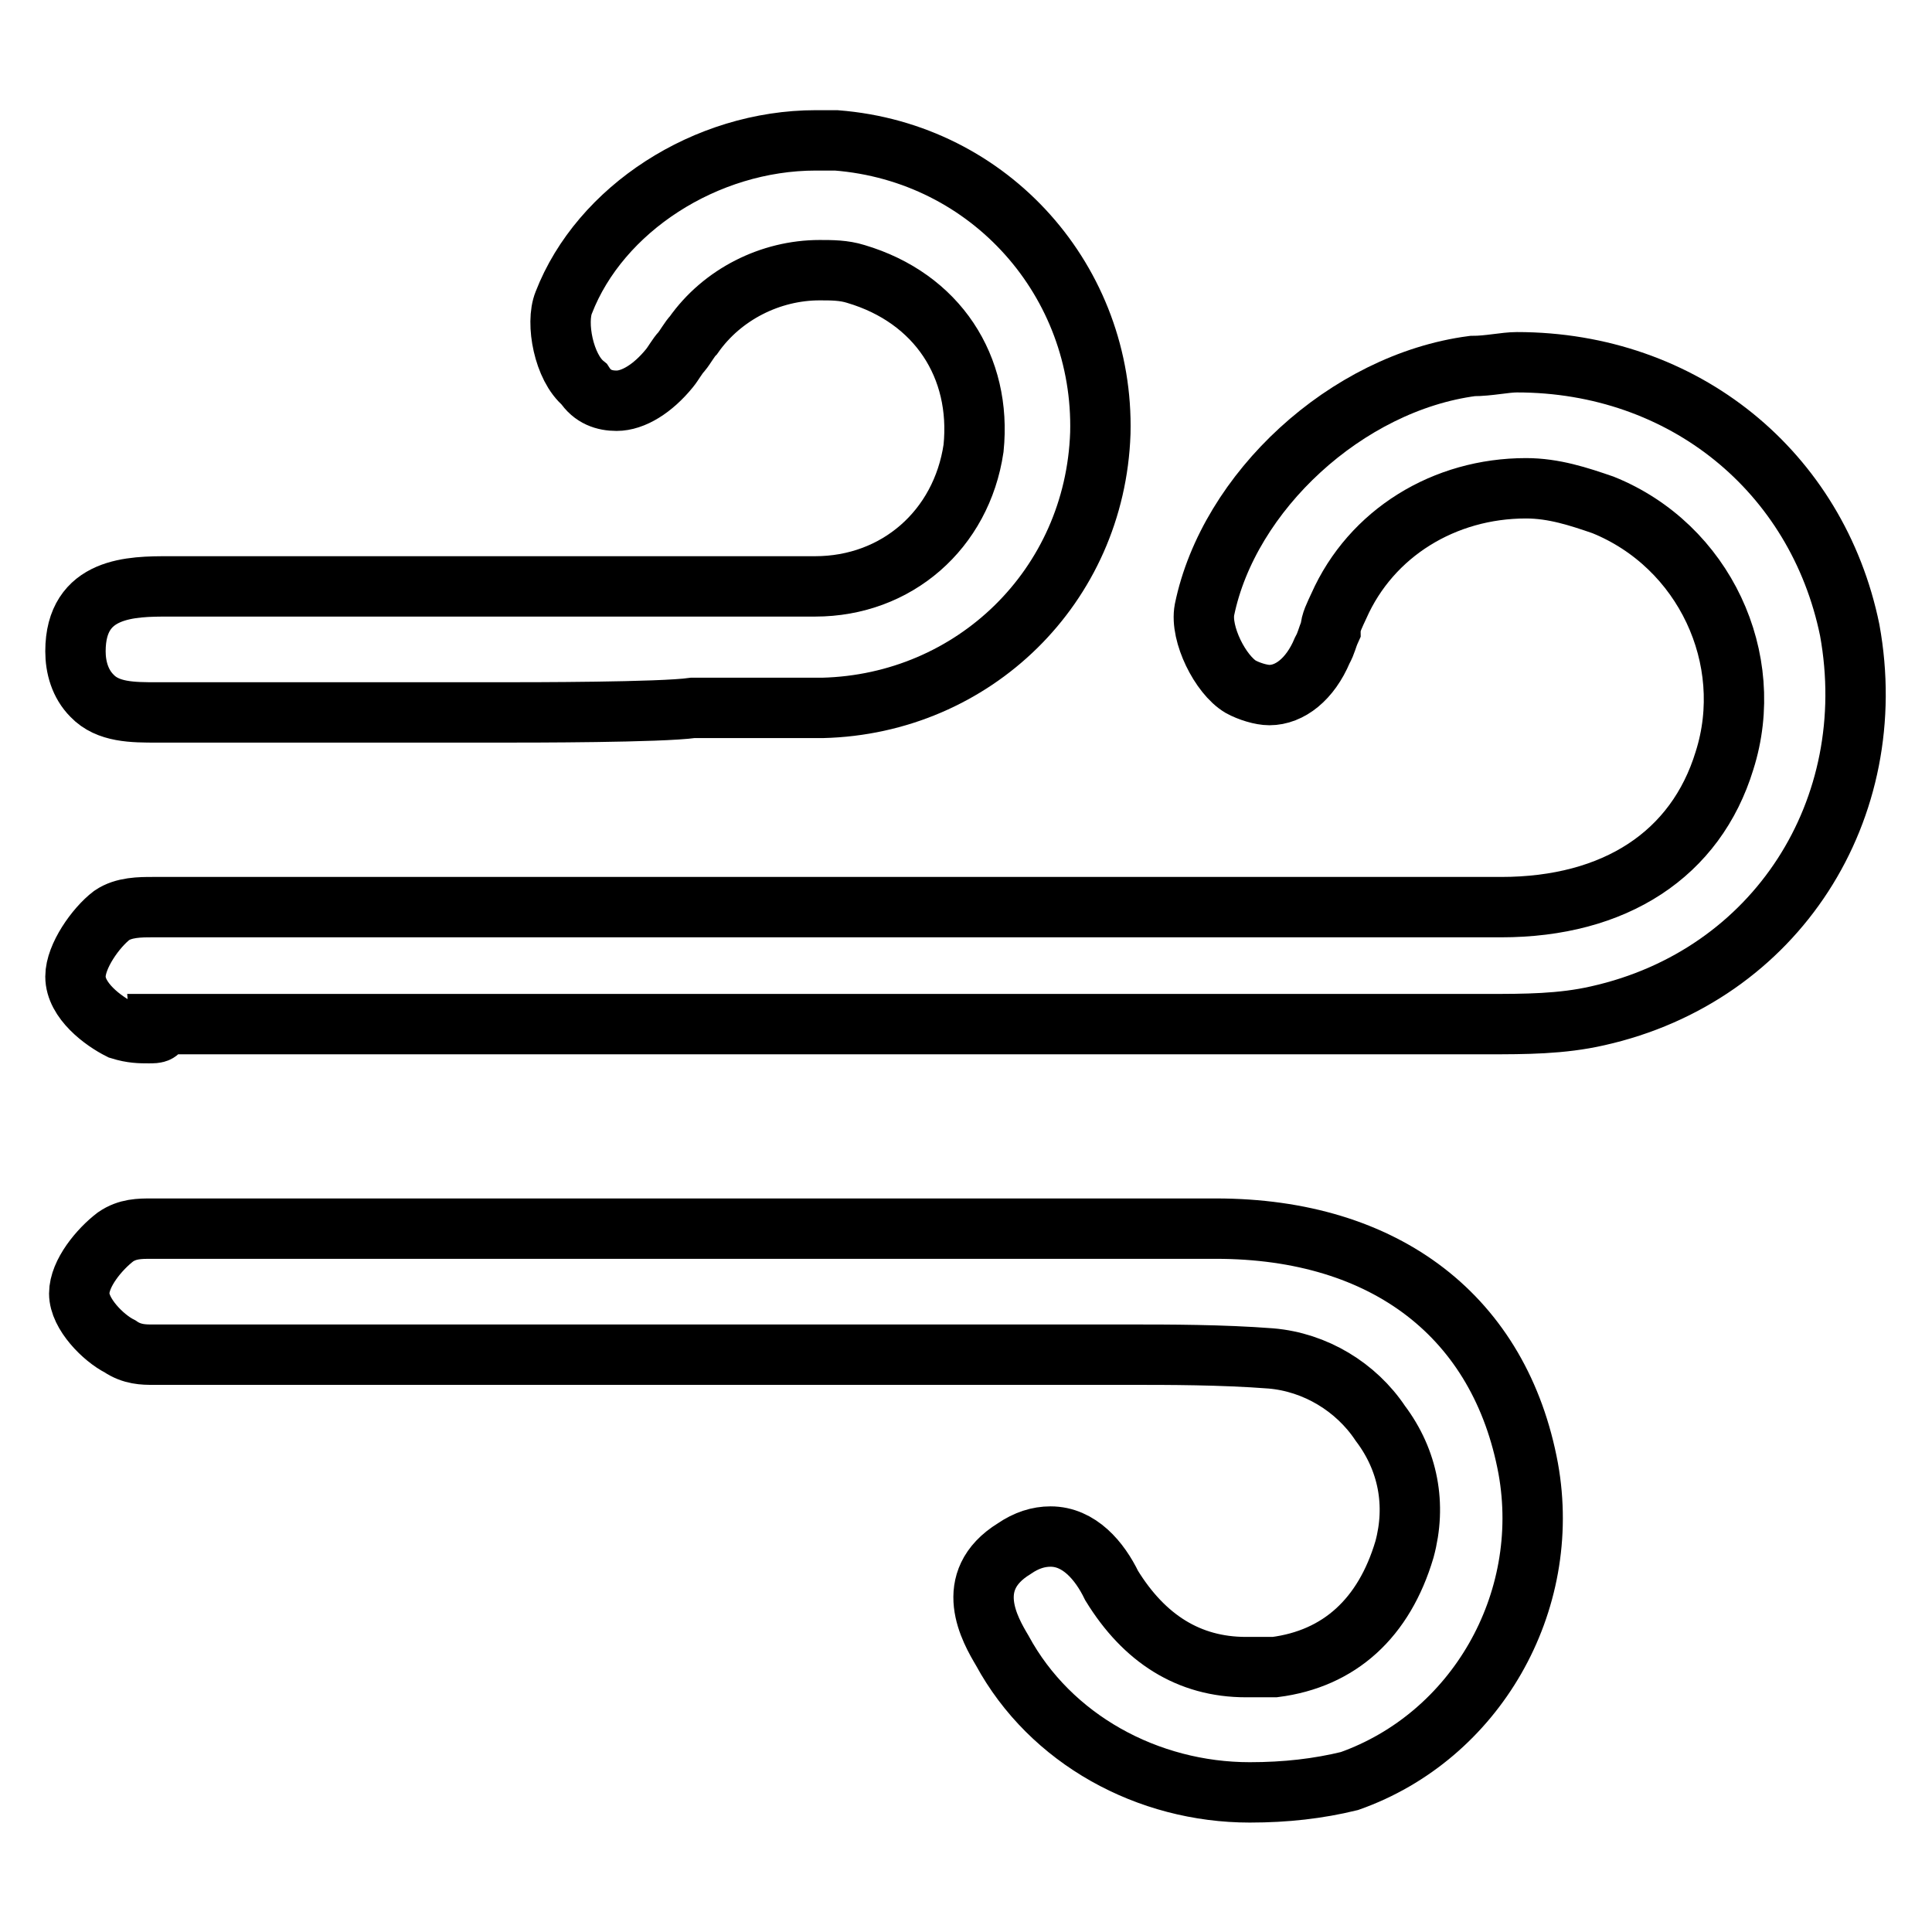
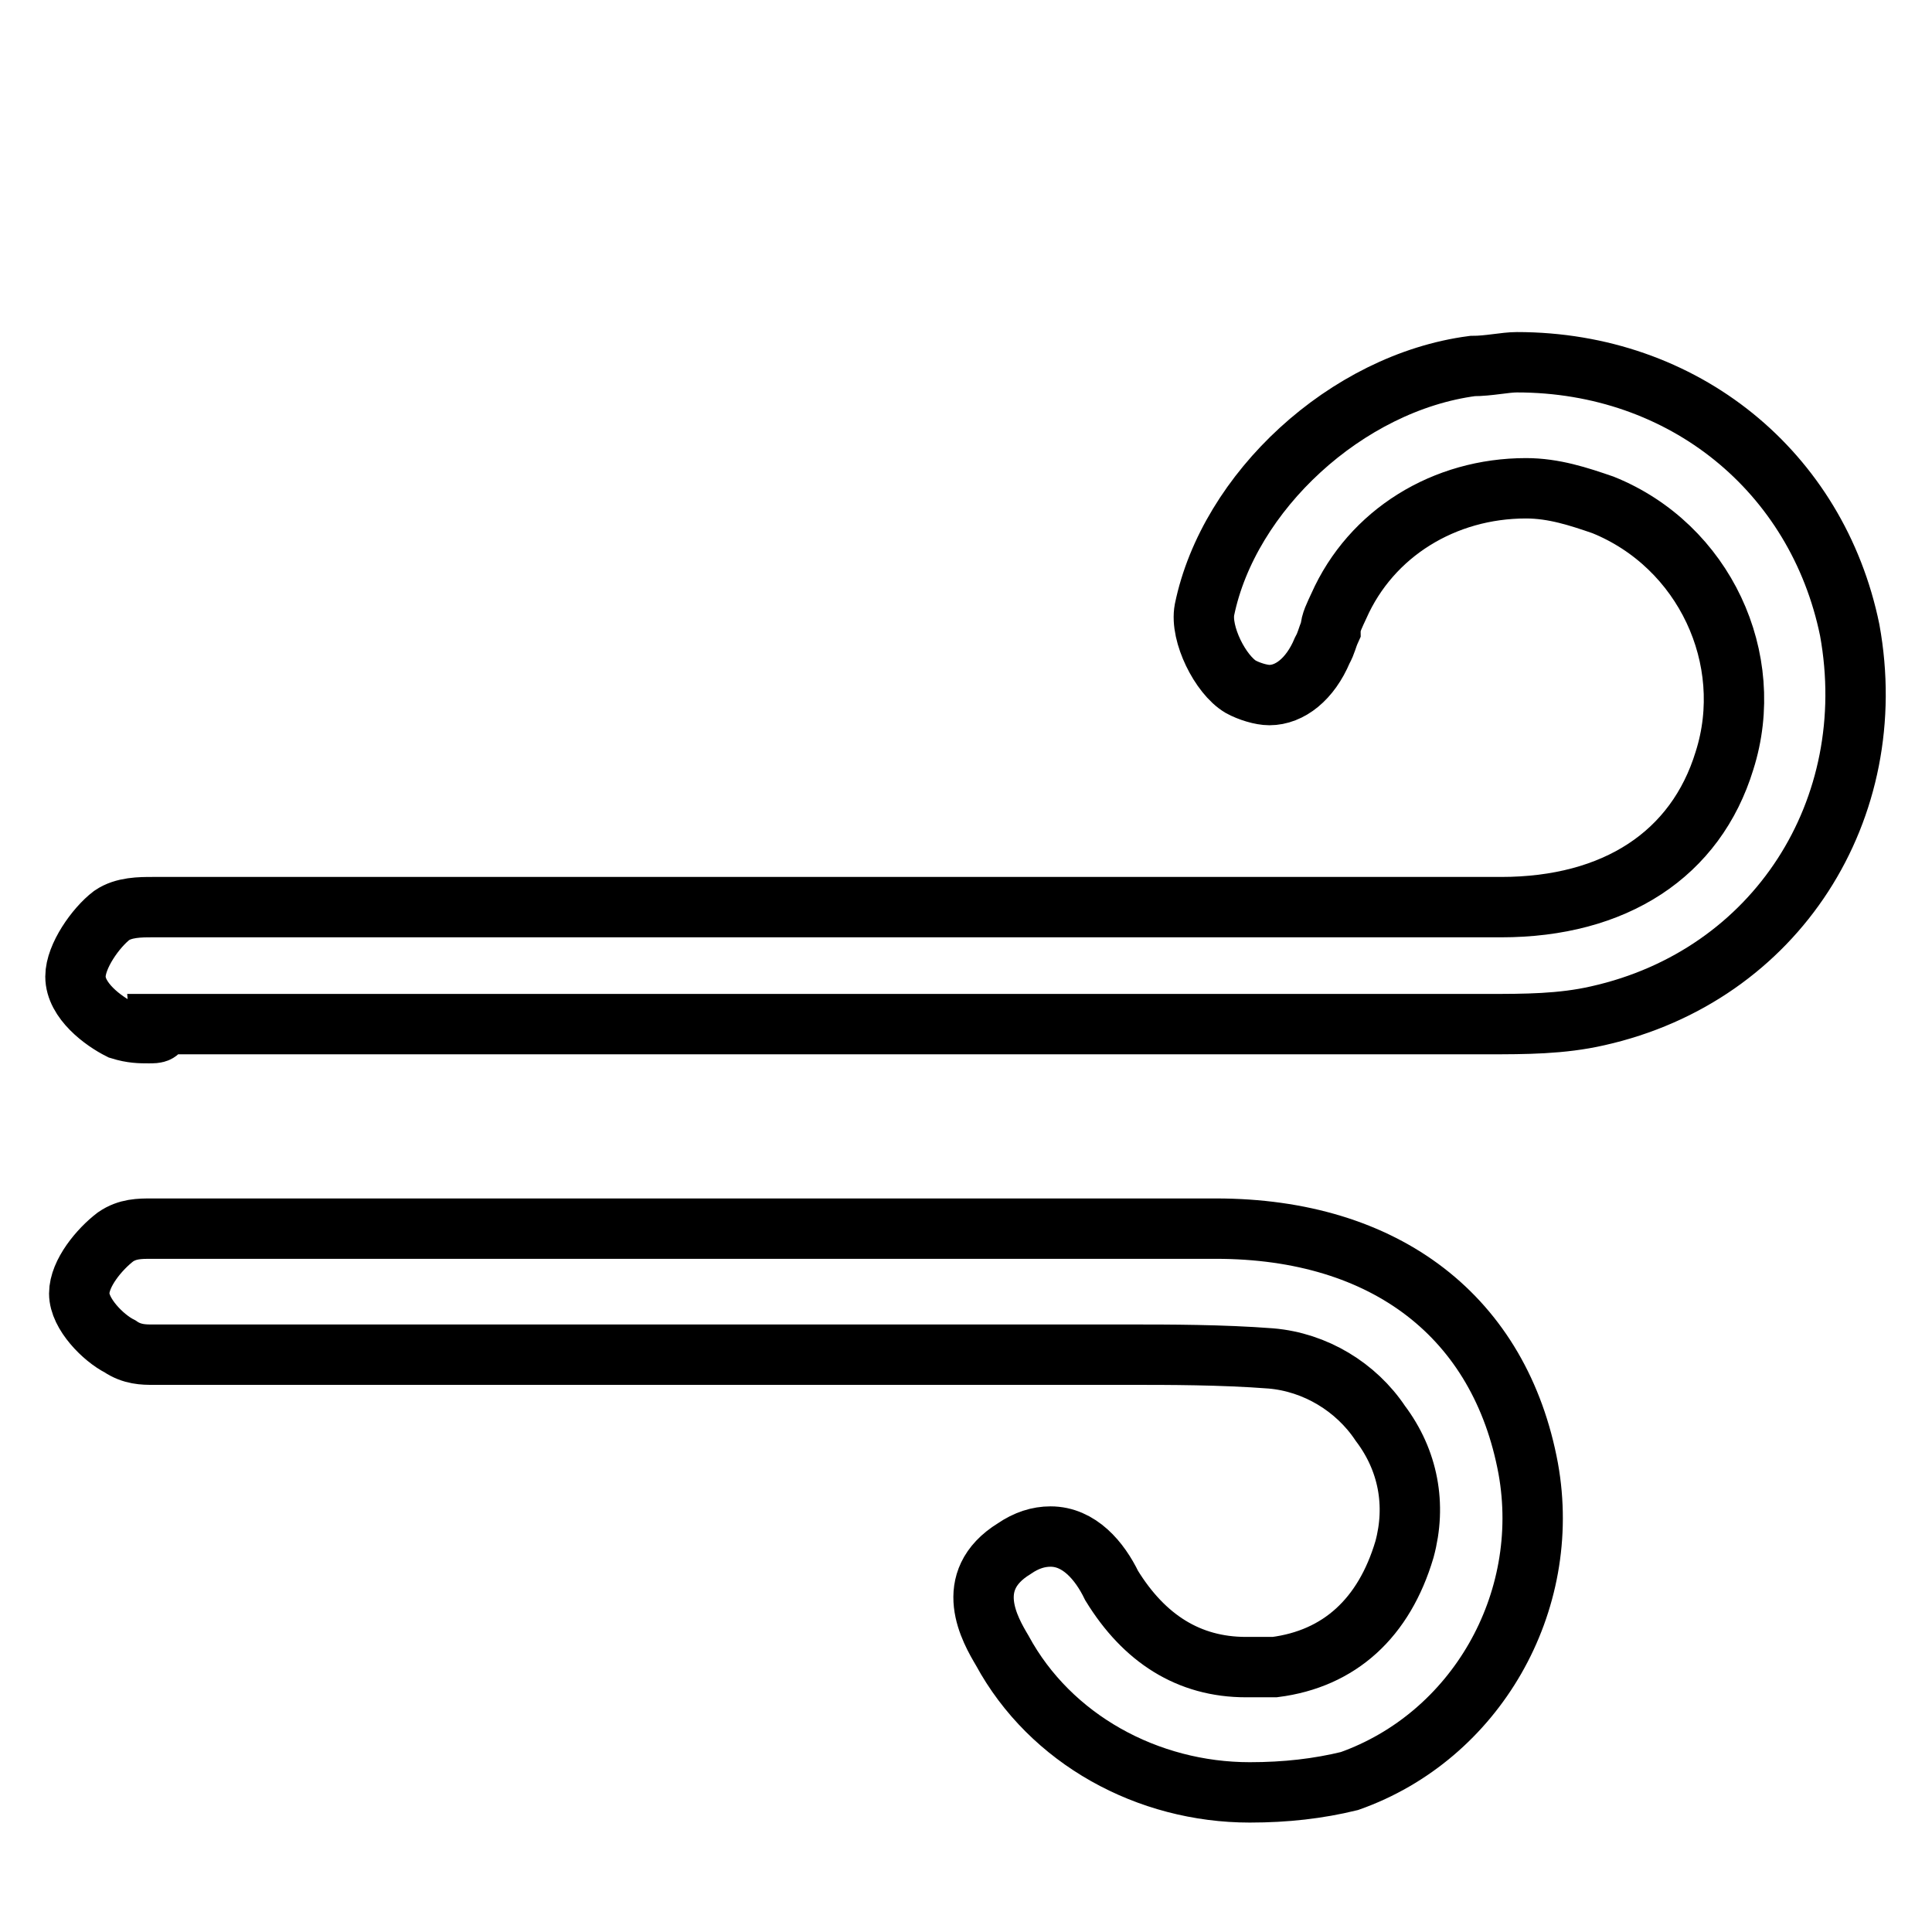
<svg xmlns="http://www.w3.org/2000/svg" version="1.1" x="0px" y="0px" viewBox="0 0 256 256" enable-background="new 0 0 256 256" xml:space="preserve">
  <g>
    <path stroke-width="8" fill-opacity="0" stroke="#000000" d="M19.7,136.9c-1.1,0-2.2,0-3.8-0.5c-2.2-1.1-5.9-3.8-5.9-7c0-2.7,2.7-6.5,4.8-8.1c1.6-1.1,3.8-1.1,5.4-1.1 h178.7c15.1,0,25.8-7,29.6-19.4c4.3-13.5-2.7-28.5-16.1-33.9c-3.2-1.1-6.5-2.2-10.2-2.2c-10.8,0-20.5,5.9-24.8,15.6 c-0.5,1.1-1.1,2.2-1.1,3.2c-0.5,1.1-0.5,1.6-1.1,2.7c-1.6,3.8-4.3,5.9-7,5.9c-1.1,0-2.7-0.5-3.8-1.1c-2.7-1.6-5.4-7-4.8-10.2 c3.2-15.6,18.8-30.1,35.5-32.3c2.2,0,4.3-0.5,5.9-0.5c22.1,0,39.8,14.5,44.1,35.5c4.3,23.7-9.7,45.8-33.4,51.1 c-4.8,1.1-9.7,1.1-14.5,1.1h-176C21.3,136.9,20.8,136.9,19.7,136.9L19.7,136.9z M165.6,237.5c-13.5,0-26.4-7-32.8-18.8 c-1.6-2.7-5.4-9.2,1.6-13.5c1.6-1.1,3.2-1.6,4.8-1.6c3.8,0,6.5,3.2,8.1,6.5c4.3,7,10.2,10.8,17.8,10.8h3.8 c8.6-1.1,14.5-6.5,17.2-15.6c1.6-5.9,0.5-11.8-3.2-16.7c-3.2-4.8-8.6-8.1-14.5-8.6c-6.5-0.5-13.5-0.5-18.8-0.5H20.2 c-1.1,0-2.7,0-4.3-1.1c-2.2-1.1-5.4-4.3-5.4-7s2.7-5.9,4.8-7.5c1.6-1.1,3.2-1.1,4.8-1.1h141c22.6,0,37.7,11.8,41.4,31.8 c3.2,17.8-7,35.5-23.7,41.4C174.7,237,170.4,237.5,165.6,237.5z" />
-     <path stroke-width="8" fill-opacity="0" stroke="#000000" d="M66.5,94.4H20.8c-3.2,0-6.5,0-8.6-2.2c-1.6-1.6-2.2-3.8-2.2-5.9c0-8.6,7.5-8.6,12.4-8.6H108 c10.8,0,19.4-7.5,21-18.3c1.1-10.8-4.8-19.9-15.6-23.1c-1.6-0.5-3.2-0.5-4.8-0.5c-6.5,0-12.9,3.2-16.7,8.6 c-0.5,0.5-1.1,1.6-1.6,2.2c-0.5,0.5-1.1,1.6-1.6,2.2c-2.2,2.7-4.8,4.3-7,4.3c-1.6,0-3.2-0.5-4.3-2.2c-2.7-2.2-3.8-8.1-2.7-10.8 c4.8-12.4,18.8-21.5,33.4-21.5h2.7c20.5,1.6,35.5,18.8,35,38.8C145.1,77.7,129,93.3,109,93.8H91.8C87.5,94.4,70.3,94.4,66.5,94.4z" />
  </g>
</svg>